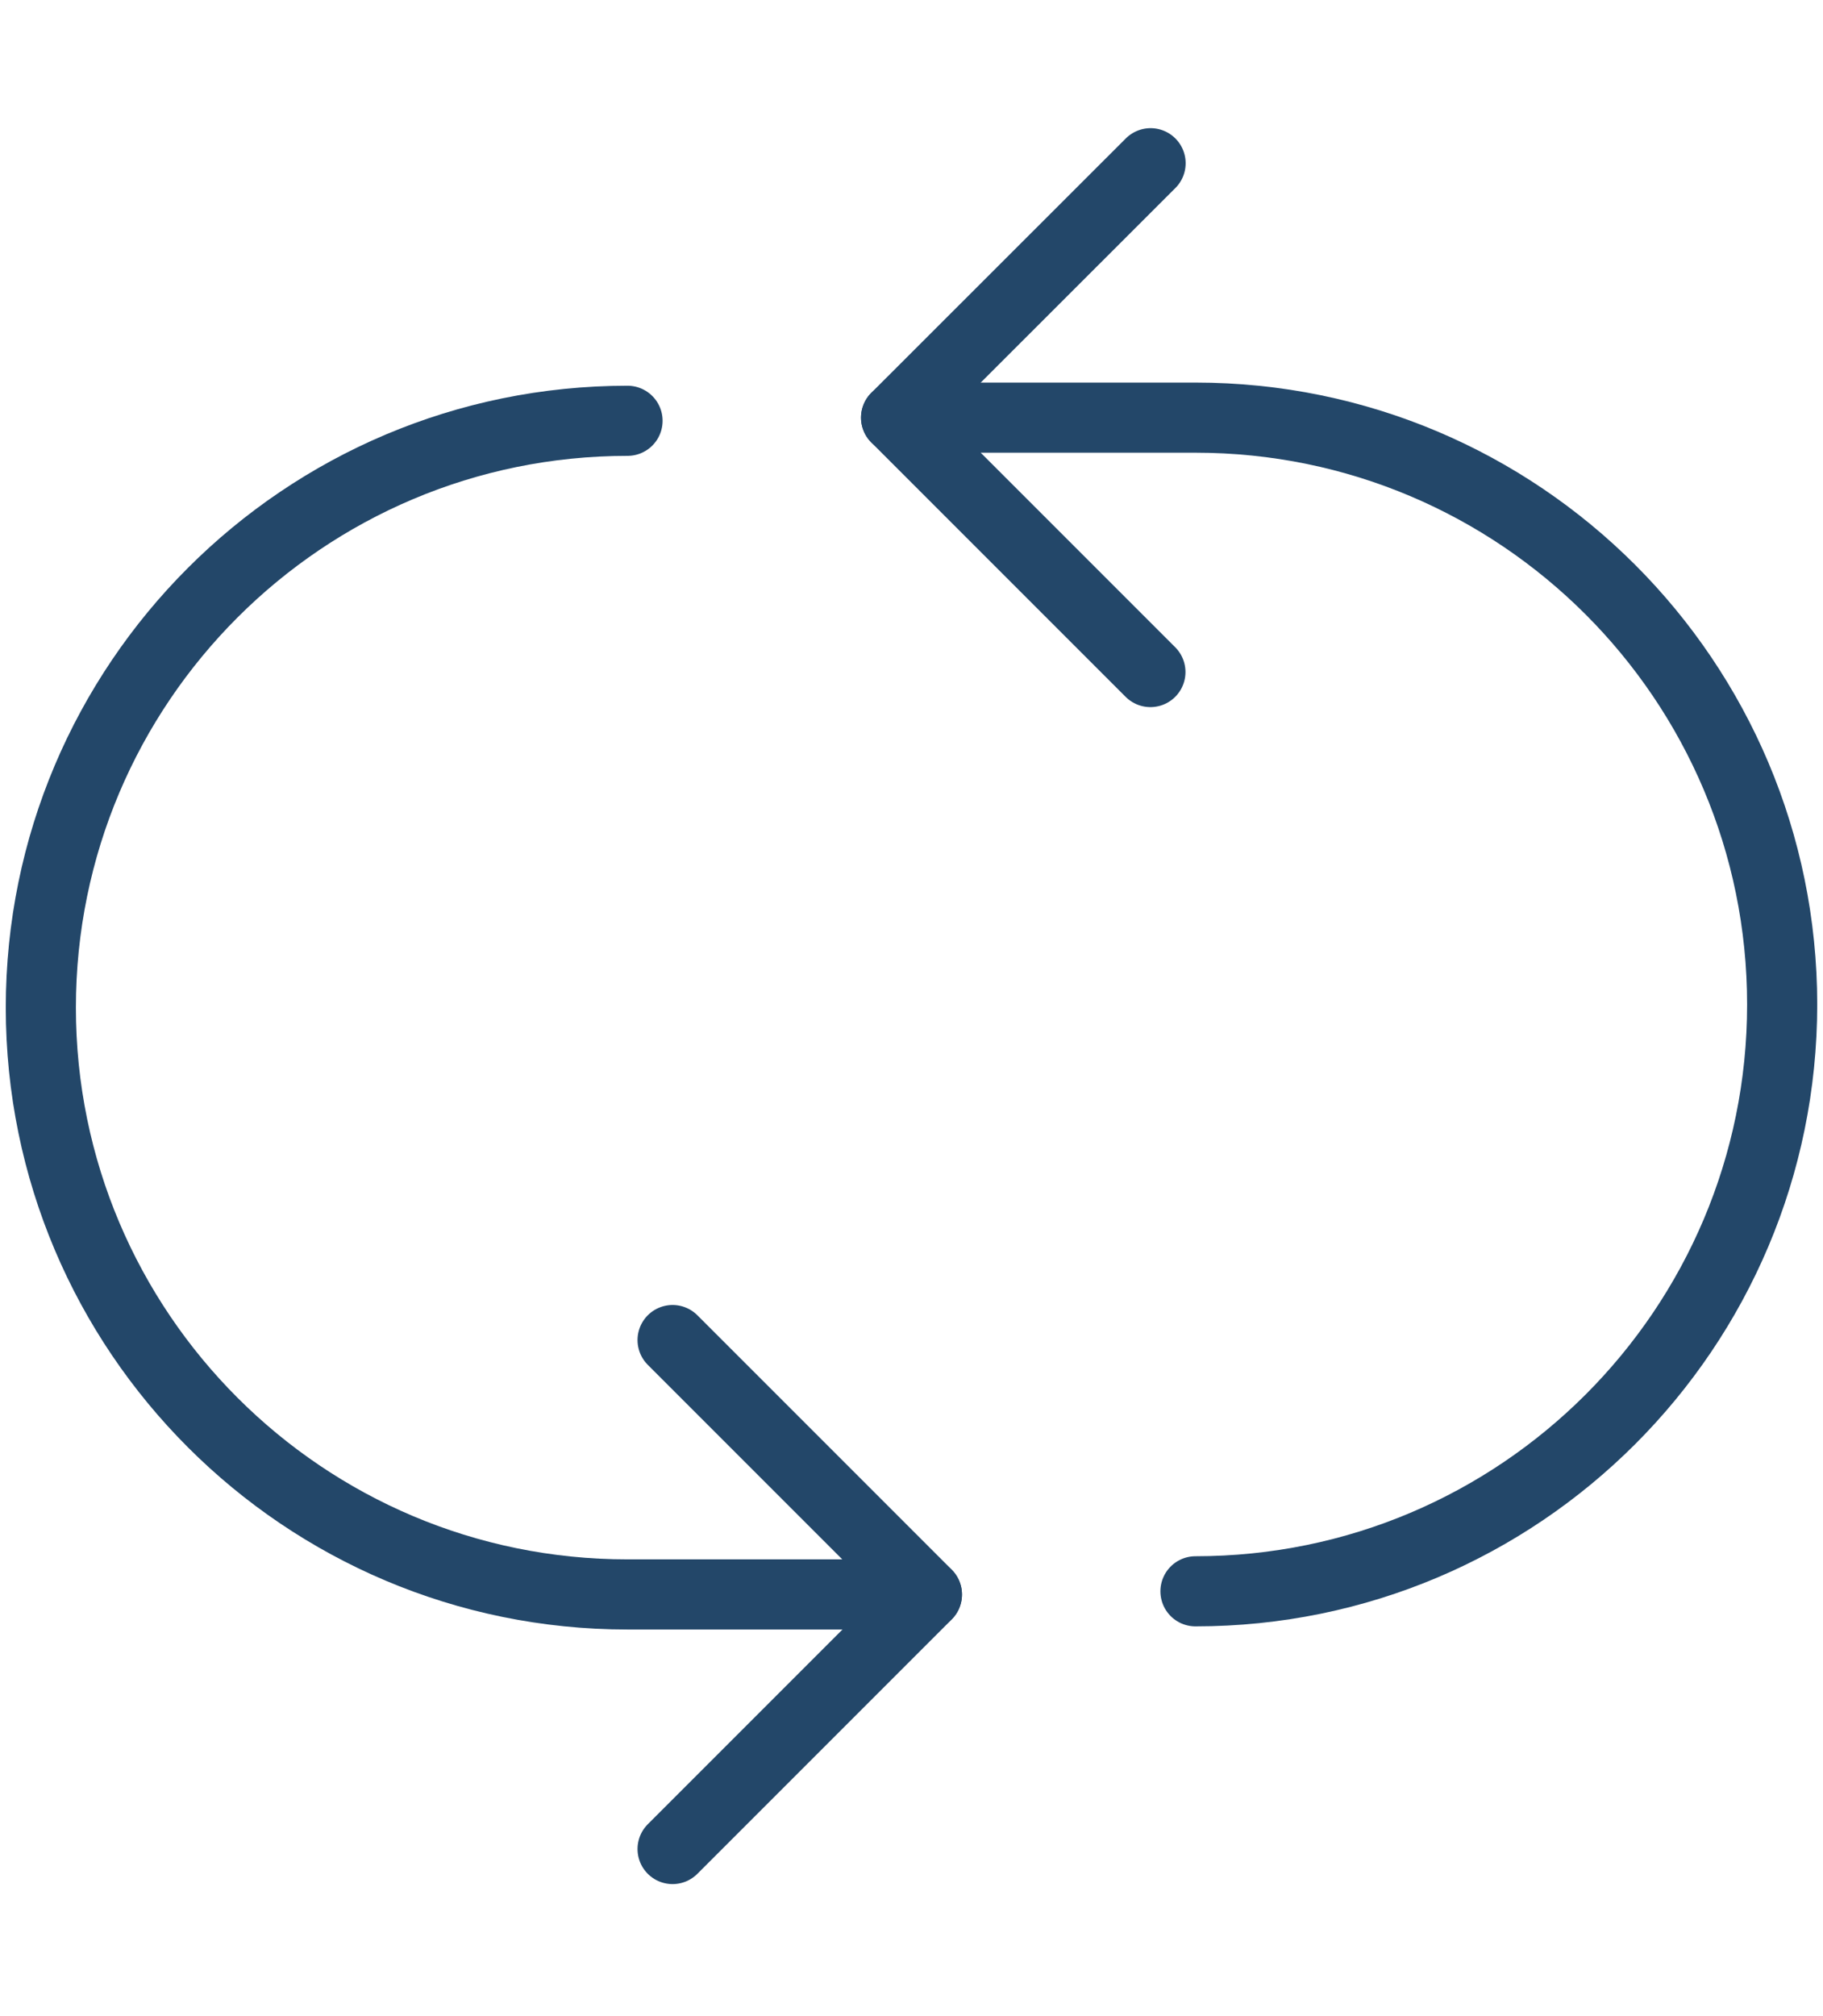
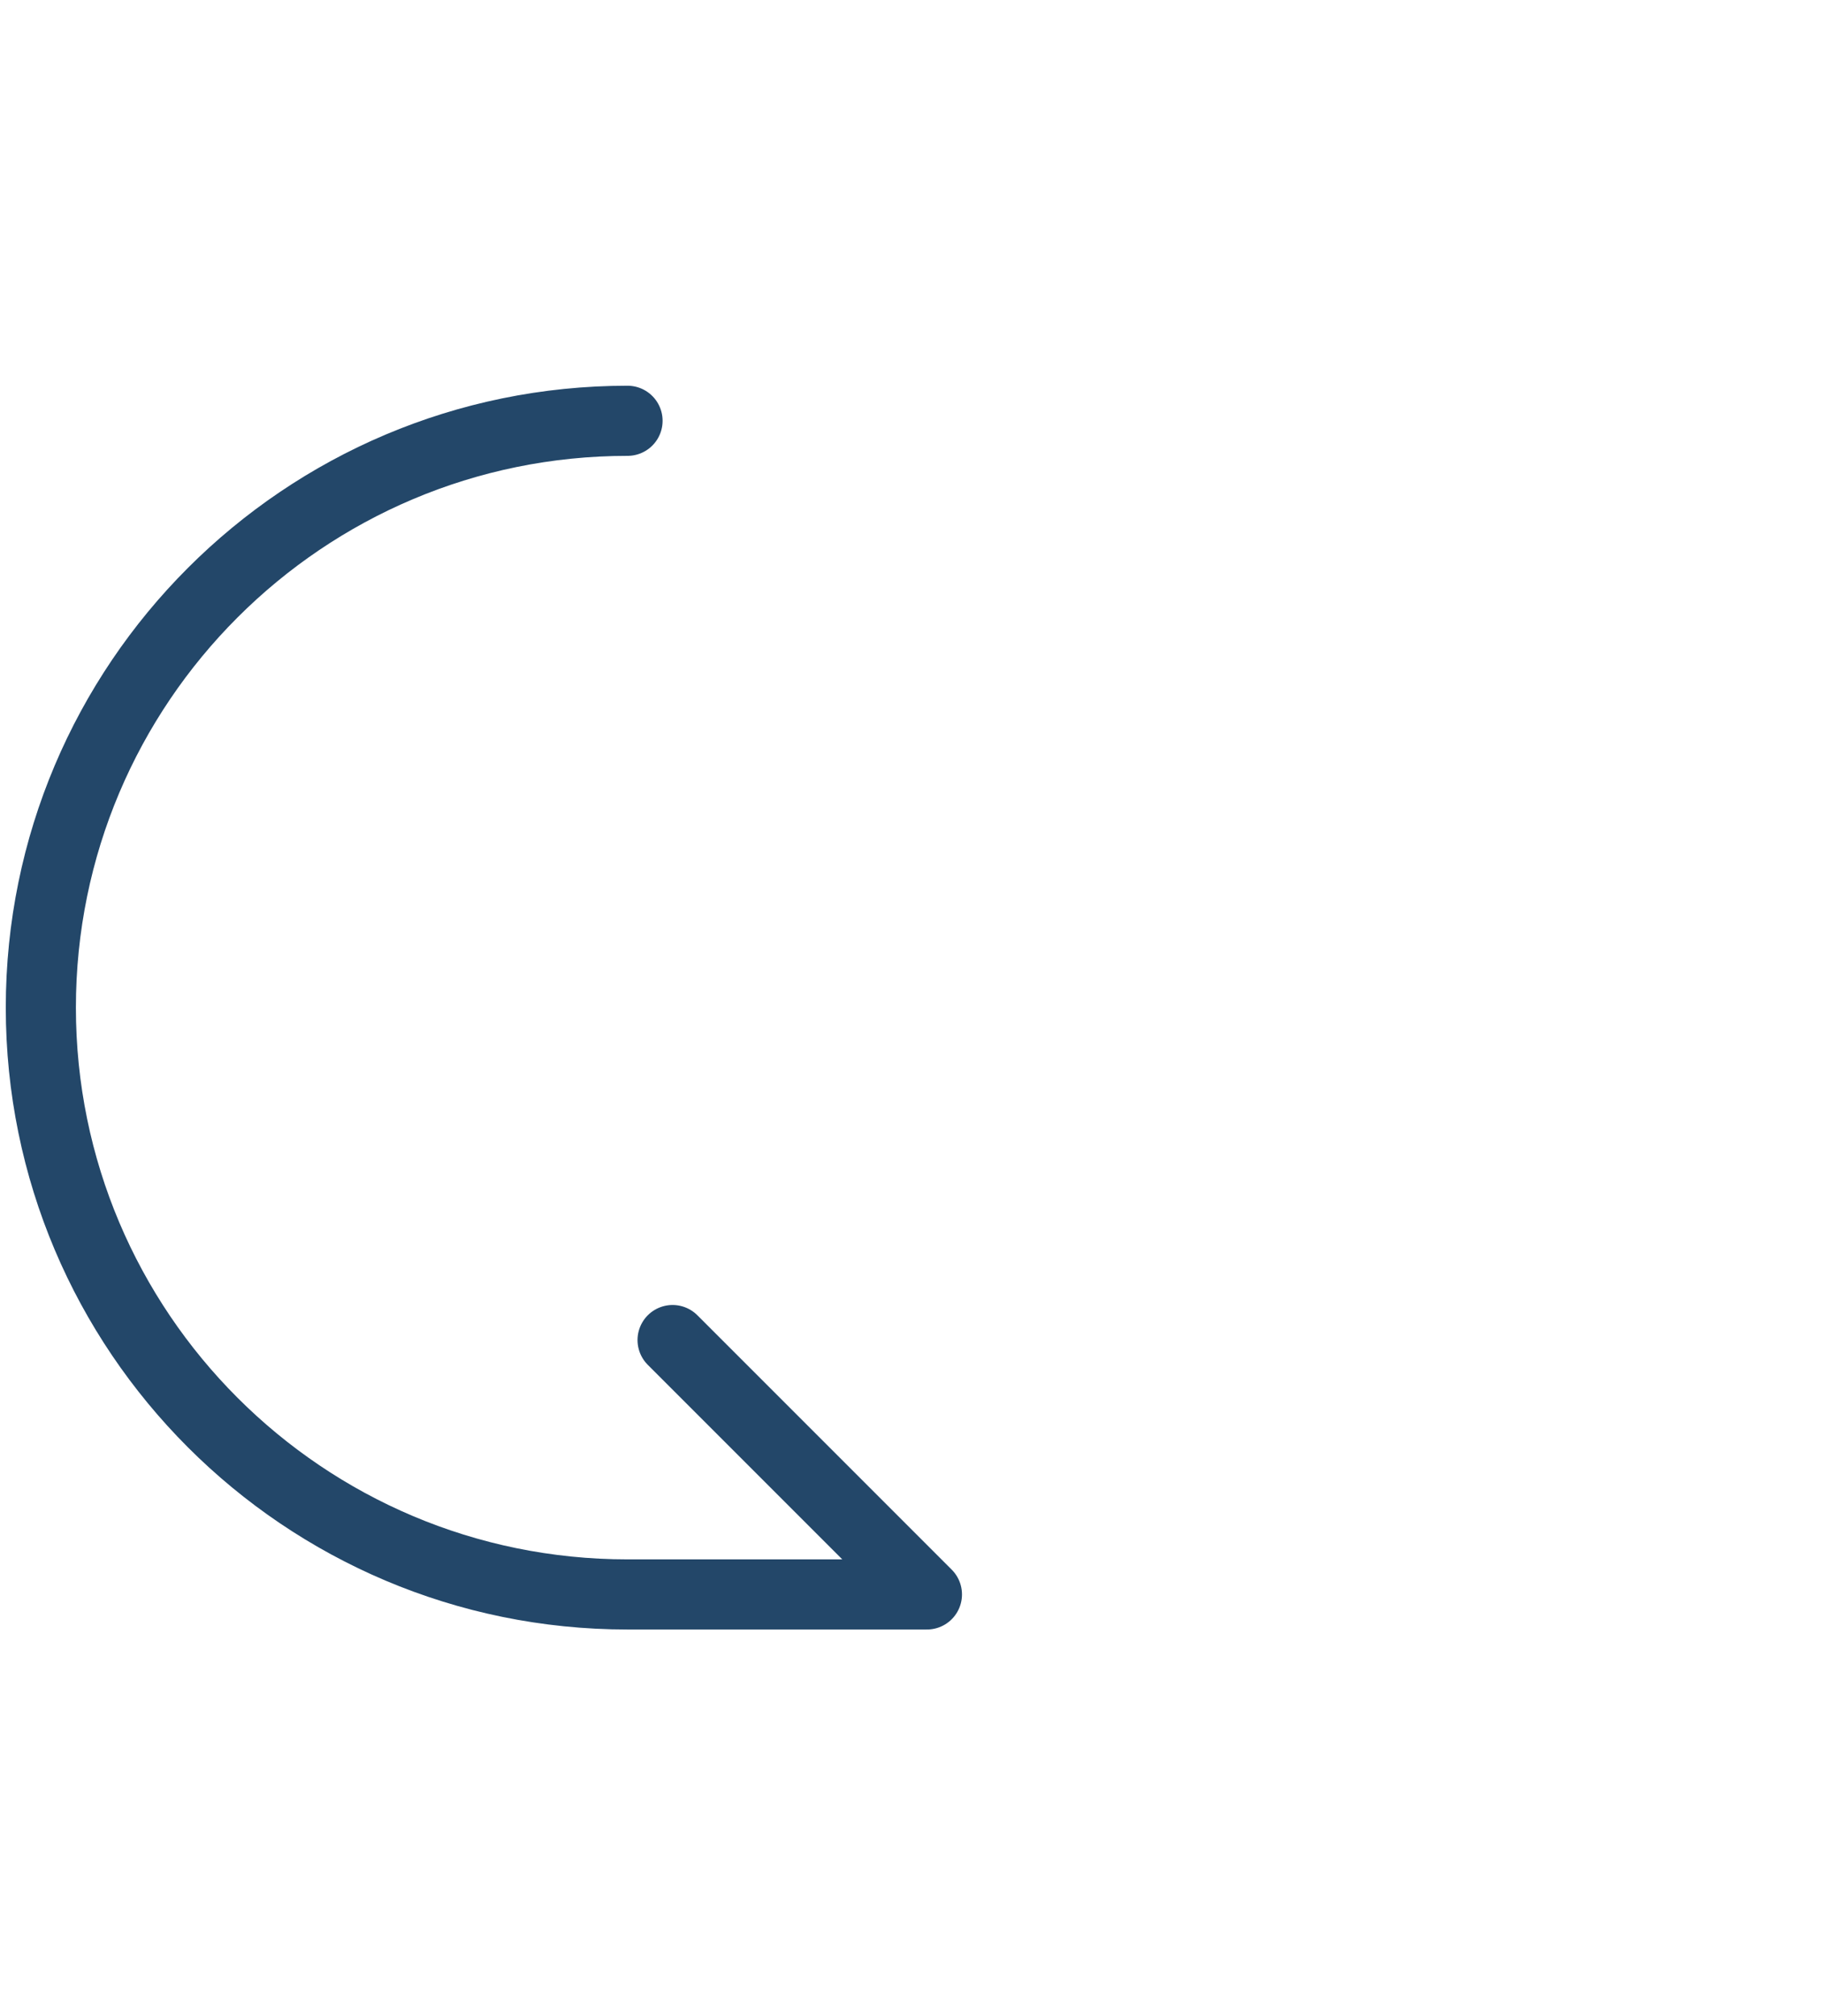
<svg xmlns="http://www.w3.org/2000/svg" width="104" height="115" viewBox="0 0 104 115" fill="none">
  <path d="M35.8 24C17.32 24 2.33 38.989 2.33 57.469C2.33 75.95 17.32 90.939 35.8 90.939H52.88L38.37 76.43" stroke="#234769" stroke-width="4" stroke-linecap="round" stroke-linejoin="round" />
-   <path d="M52.88 90.95L38.37 105.459" stroke="#234769" stroke-width="4" stroke-linecap="round" stroke-linejoin="round" />
-   <path d="M68.2 90.76C86.69 90.76 101.67 75.77 101.67 57.29C101.67 38.81 86.68 23.82 68.2 23.82H51.12L65.63 38.33" stroke="#234769" stroke-width="4" stroke-linecap="round" stroke-linejoin="round" />
-   <path d="M51.12 23.82L65.64 9.31" stroke="#234769" stroke-width="4" stroke-linecap="round" stroke-linejoin="round" />
</svg>